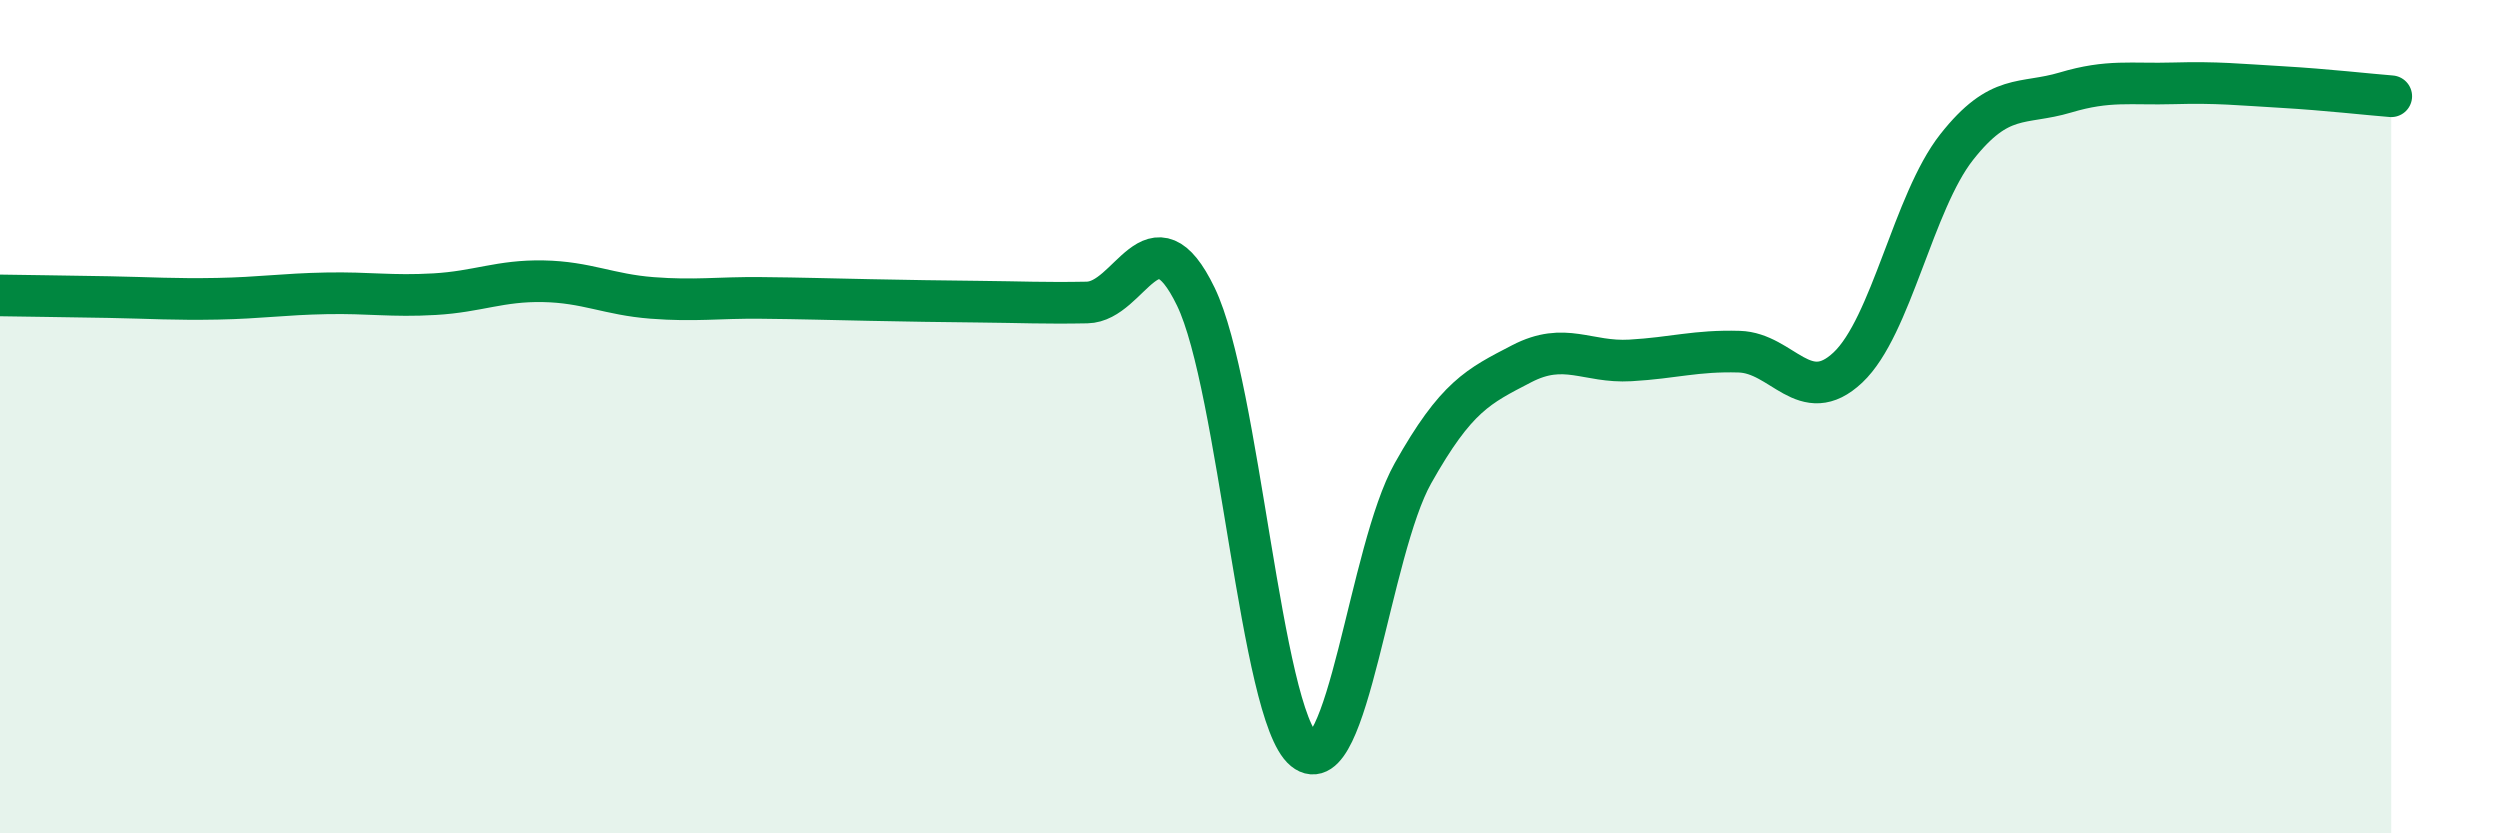
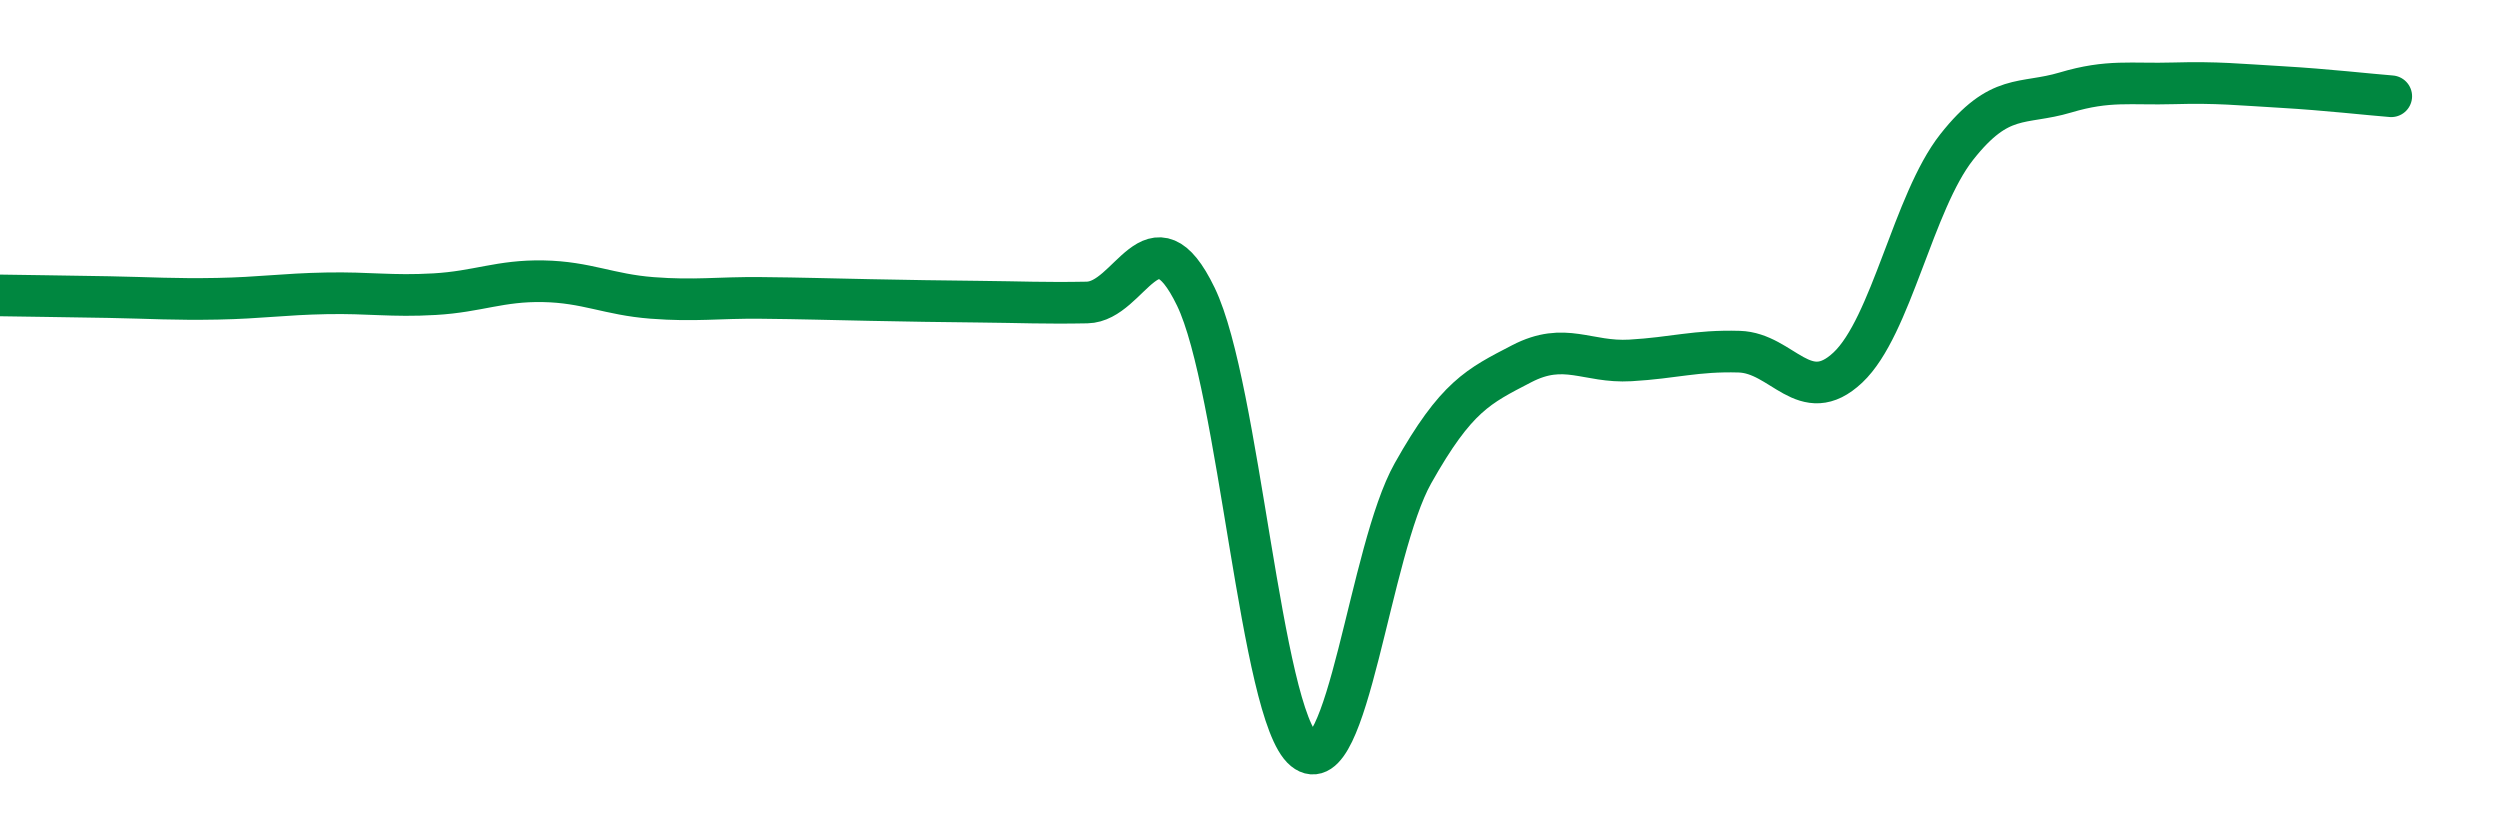
<svg xmlns="http://www.w3.org/2000/svg" width="60" height="20" viewBox="0 0 60 20">
-   <path d="M 0,7.09 C 0.52,7.1 1.57,7.11 2.61,7.13 C 3.65,7.15 4.18,7.19 5.22,7.17 C 6.26,7.15 6.79,7.06 7.83,7.04 C 8.87,7.02 9.39,7.12 10.43,7.06 C 11.47,7 12,6.73 13.04,6.75 C 14.08,6.77 14.61,7.07 15.65,7.15 C 16.69,7.23 17.22,7.14 18.26,7.15 C 19.3,7.16 19.83,7.18 20.87,7.2 C 21.91,7.22 22.44,7.23 23.48,7.24 C 24.52,7.25 25.05,7.28 26.09,7.26 C 27.13,7.24 27.66,4.97 28.7,7.12 C 29.74,9.27 30.26,17.15 31.3,18 C 32.34,18.85 32.87,13.21 33.91,11.36 C 34.95,9.51 35.48,9.27 36.52,8.73 C 37.56,8.19 38.09,8.71 39.13,8.65 C 40.17,8.59 40.7,8.41 41.74,8.44 C 42.78,8.47 43.31,9.8 44.35,8.82 C 45.39,7.84 45.92,4.85 46.96,3.53 C 48,2.21 48.53,2.53 49.57,2.22 C 50.61,1.91 51.13,2.03 52.17,2 C 53.21,1.97 53.74,2.03 54.78,2.09 C 55.82,2.15 56.87,2.27 57.39,2.31L57.39 20L0 20Z" fill="#008740" opacity="0.1" stroke-linecap="round" stroke-linejoin="round" />
  <path d="M 0,7.09 C 0.52,7.1 1.57,7.11 2.61,7.13 C 3.65,7.15 4.18,7.19 5.22,7.17 C 6.26,7.15 6.79,7.06 7.83,7.04 C 8.87,7.02 9.39,7.12 10.43,7.06 C 11.47,7 12,6.73 13.04,6.75 C 14.08,6.77 14.61,7.07 15.65,7.15 C 16.69,7.23 17.22,7.14 18.26,7.15 C 19.3,7.16 19.83,7.18 20.87,7.2 C 21.91,7.22 22.44,7.23 23.48,7.24 C 24.52,7.25 25.05,7.28 26.09,7.26 C 27.13,7.24 27.66,4.97 28.7,7.12 C 29.74,9.27 30.26,17.15 31.3,18 C 32.34,18.85 32.87,13.21 33.91,11.36 C 34.95,9.51 35.48,9.27 36.52,8.73 C 37.56,8.19 38.09,8.71 39.13,8.65 C 40.17,8.59 40.7,8.41 41.74,8.44 C 42.78,8.47 43.31,9.8 44.35,8.82 C 45.39,7.84 45.92,4.85 46.96,3.53 C 48,2.21 48.53,2.53 49.57,2.22 C 50.61,1.91 51.13,2.03 52.17,2 C 53.21,1.97 53.74,2.03 54.78,2.09 C 55.82,2.15 56.87,2.27 57.39,2.31" stroke="#008740" stroke-width="1" fill="none" stroke-linecap="round" stroke-linejoin="round" />
</svg>